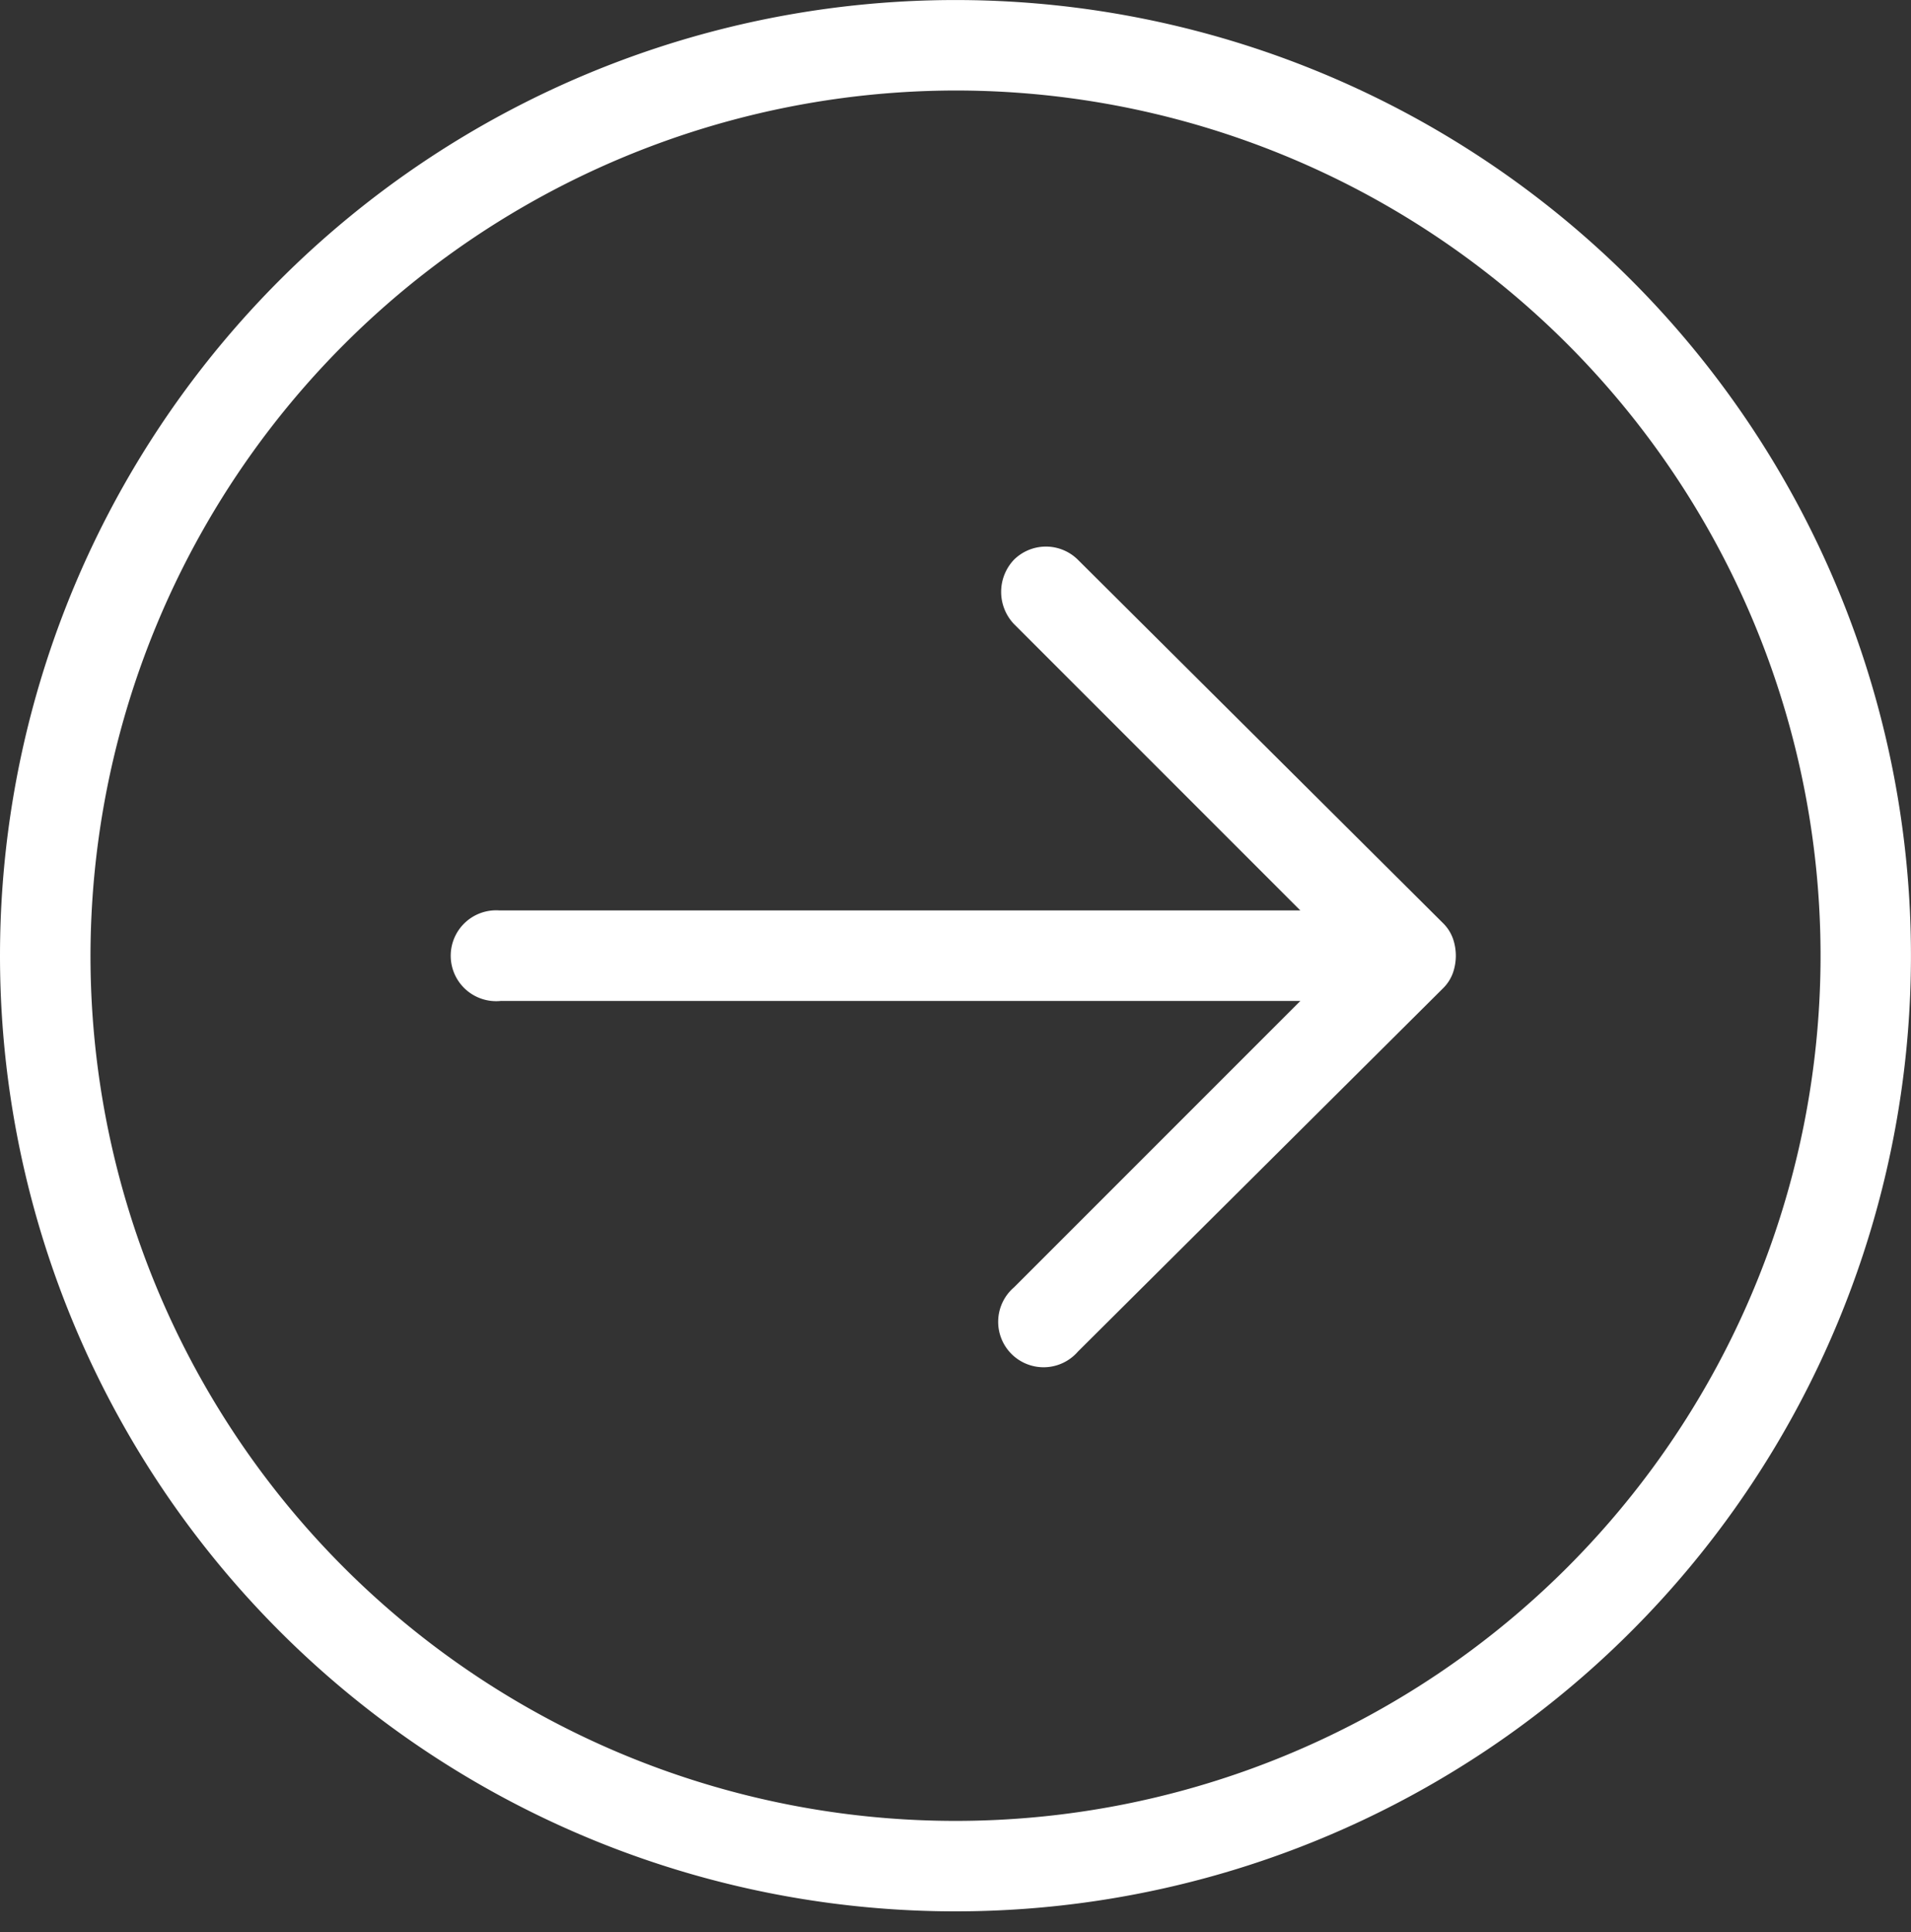
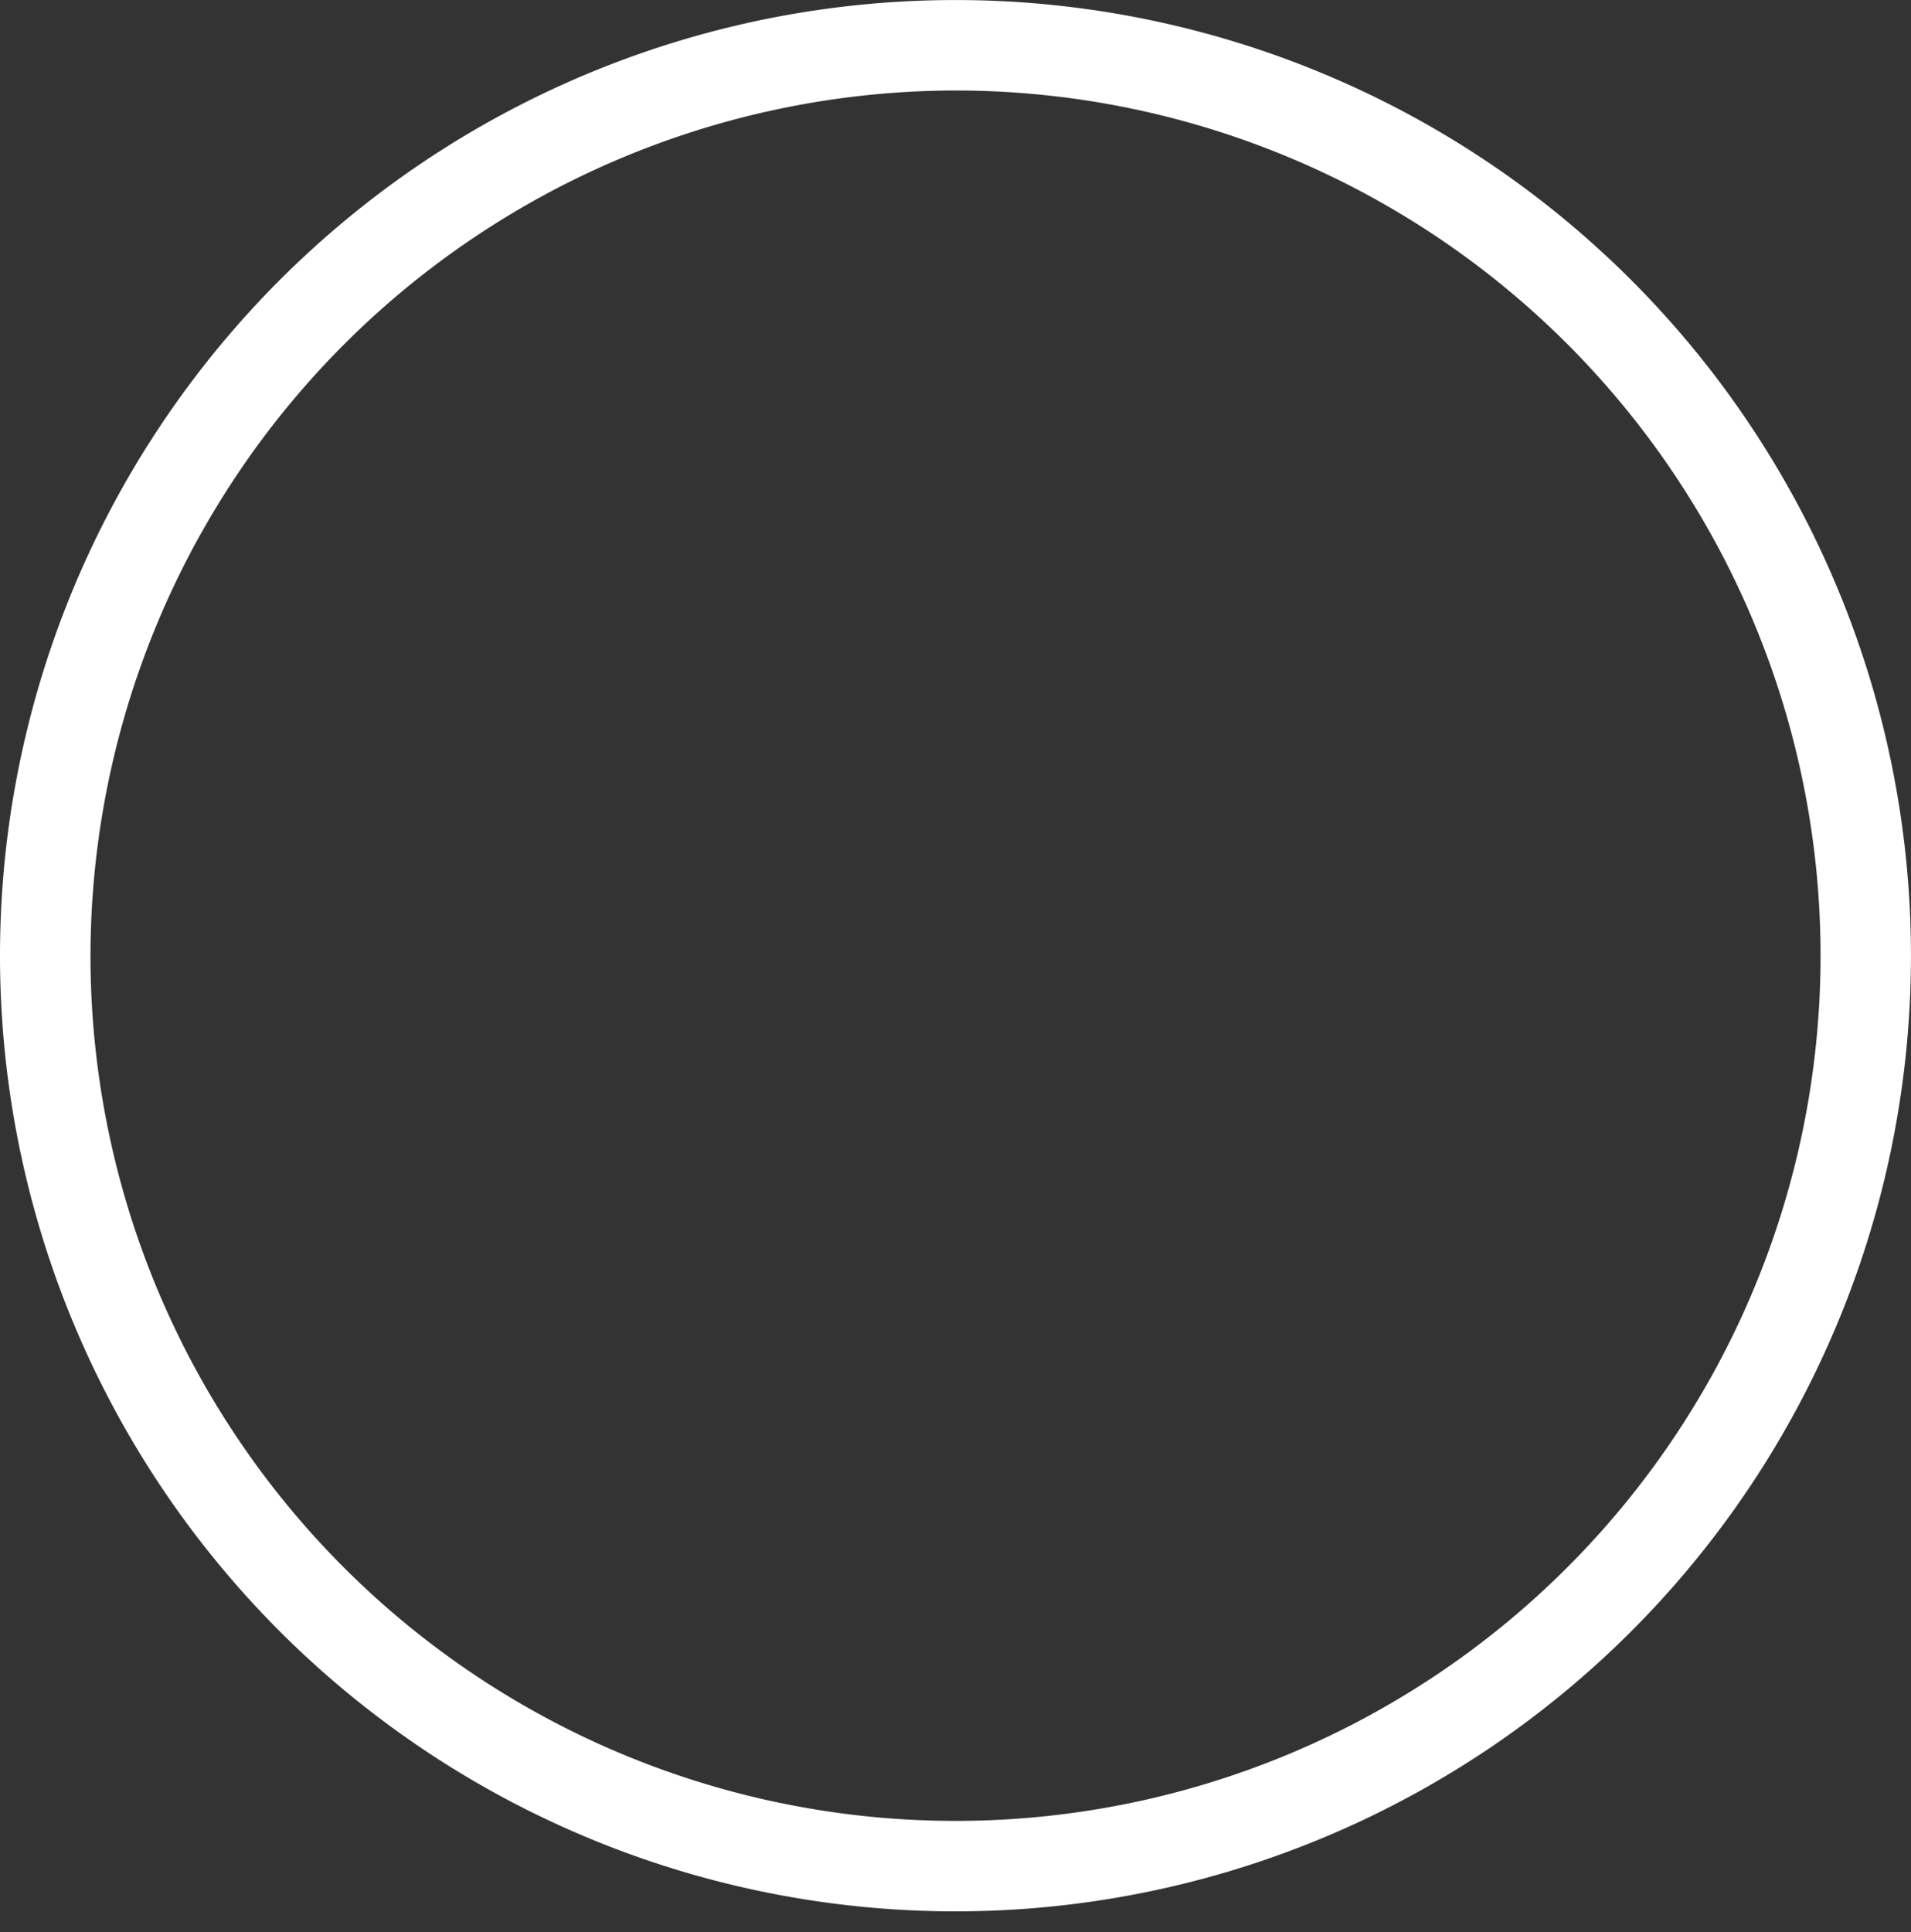
<svg xmlns="http://www.w3.org/2000/svg" id="Component_19_14" data-name="Component 19 – 14" width="46.273" height="46.774" viewBox="0 0 46.273 46.774">
  <rect x="0" y="0" width="46.273" height="46.774" fill="#333333" stroke="none" />
  <circle id="Ellipse_249" data-name="Ellipse 249" cx="23" cy="23" r="23" transform="translate(0.272 0.774)" fill="#fff" opacity="0.001" />
  <g id="Group_2289" data-name="Group 2289" transform="translate(59.573 59.573) rotate(180)">
    <path id="Path_49641" data-name="Path 49641" d="M36.436,13.3A23.136,23.136,0,1,0,59.573,36.436,23.137,23.137,0,0,0,36.436,13.3Zm0,44.082A20.946,20.946,0,1,1,57.382,36.436,20.975,20.975,0,0,1,36.436,57.382Z" transform="translate(0 0)" fill="#fff" />
-     <path id="Path_49642" data-name="Path 49642" d="M60.564,51.121H41.215l6.936-6.936A1.1,1.1,0,1,0,46.6,42.633L37.747,51.44a.994.994,0,0,0-.228.365,1.264,1.264,0,0,0,0,.821.994.994,0,0,0,.228.365L46.6,61.8a1.1,1.1,0,0,0,1.552,0,1.131,1.131,0,0,0,0-1.552l-6.936-6.936H60.609a1.1,1.1,0,1,0-.046-2.19Z" transform="translate(-13.129 -15.78)" fill="#fff" />
  </g>
</svg>